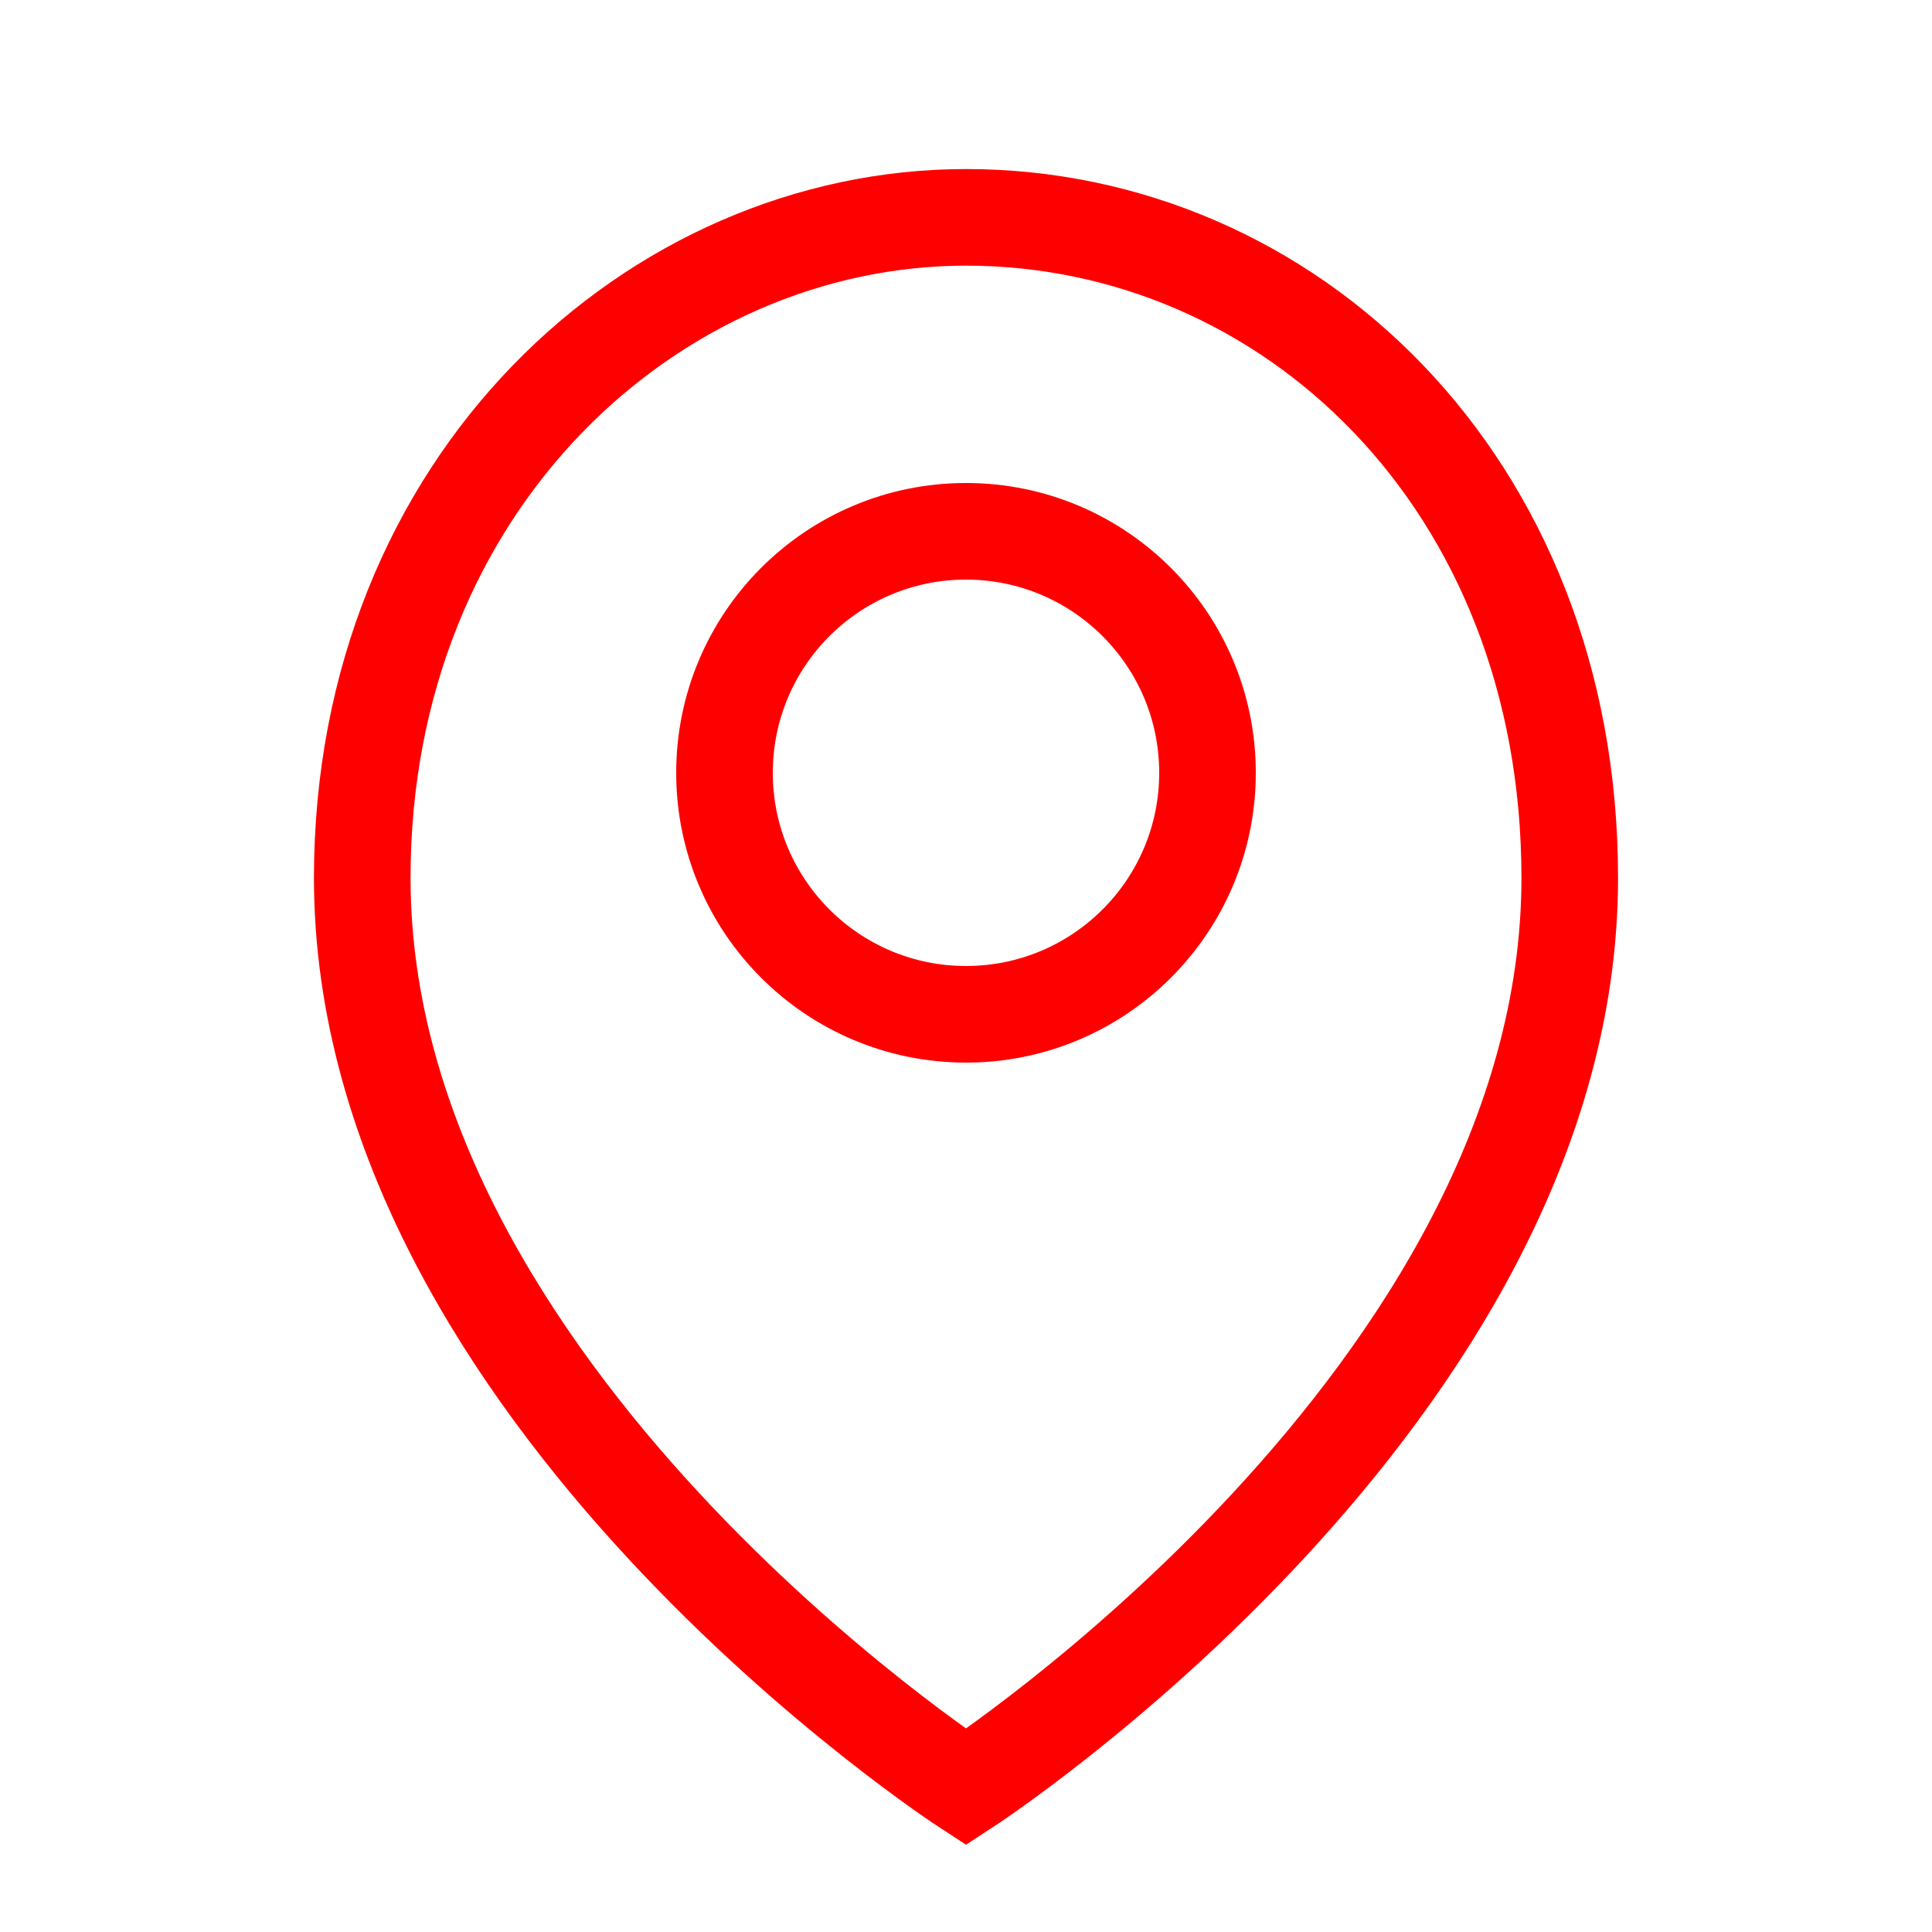
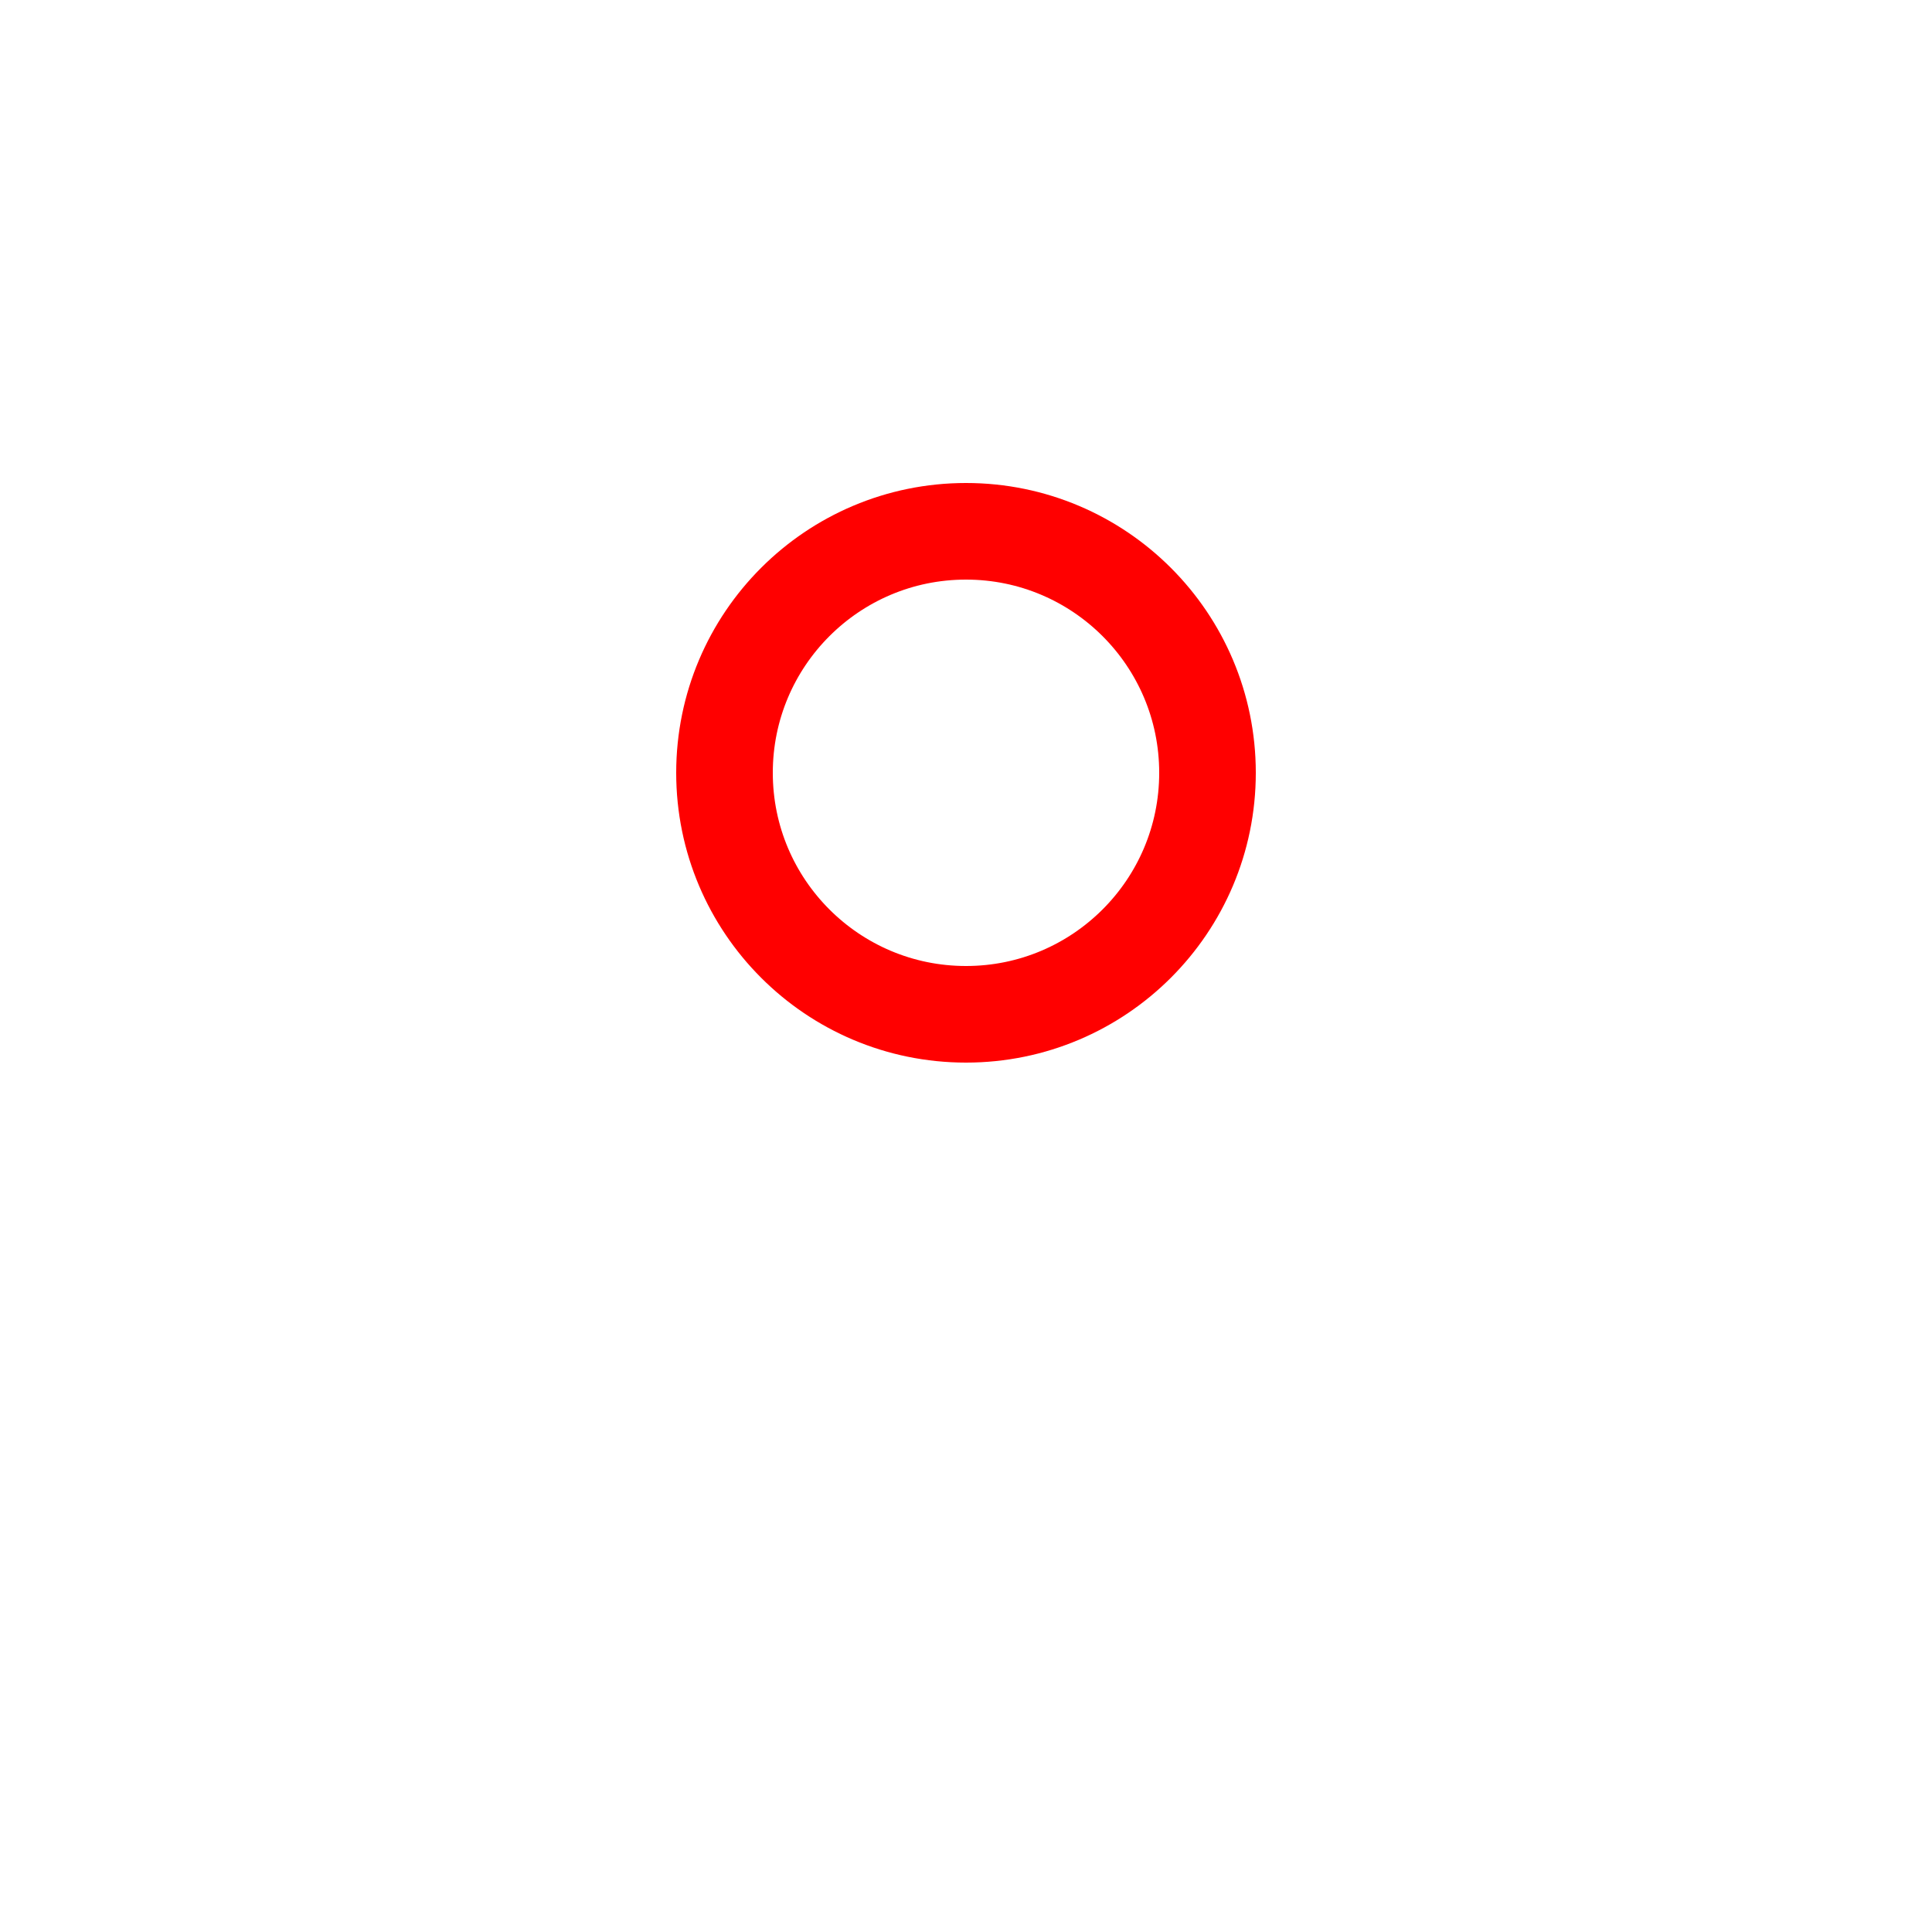
<svg xmlns="http://www.w3.org/2000/svg" width="40" height="40" viewBox="0 0 40 40" fill="none">
-   <path d="M32.5 18.177C32.5 28.873 20 37 20 37C20 37 7.5 28.873 7.5 18.177C7.5 9.971 13.557 4.5 20 4.5C26.667 4.5 32.5 9.971 32.5 18.177Z" stroke="#FF0000" stroke-width="2" />
  <circle cx="20" cy="16" r="5" stroke="#FF0000" stroke-width="2" />
</svg>